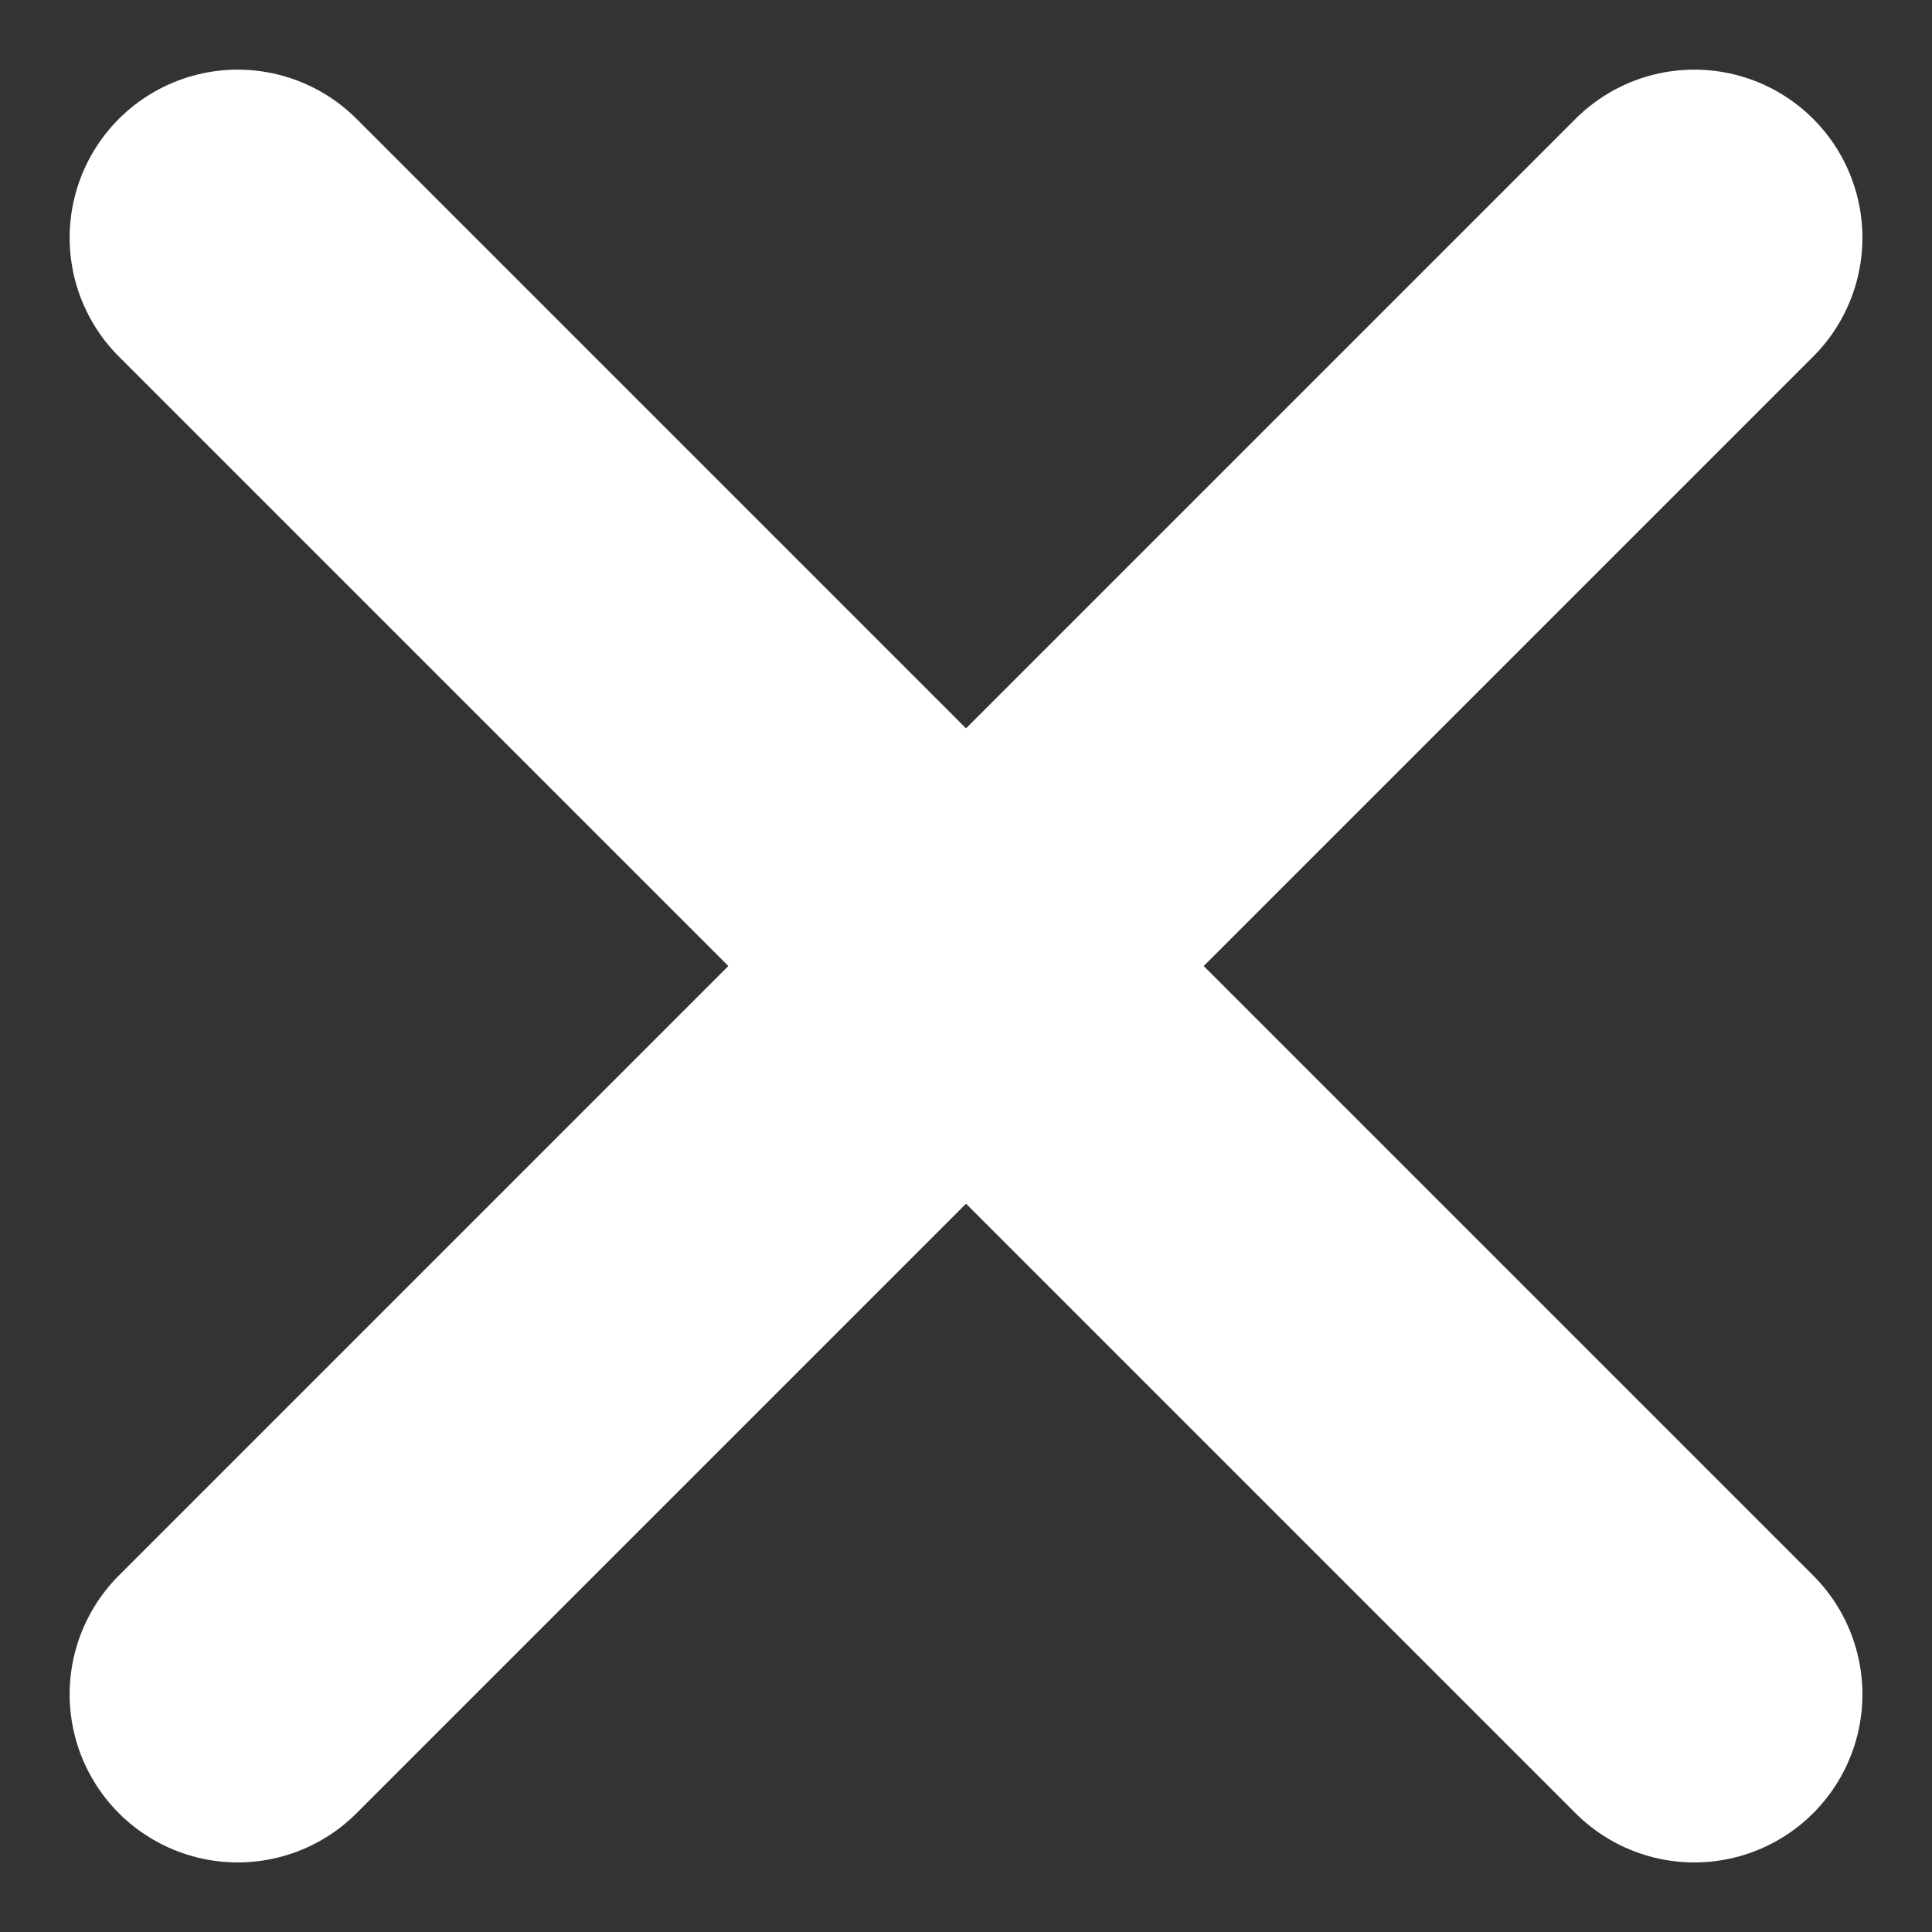
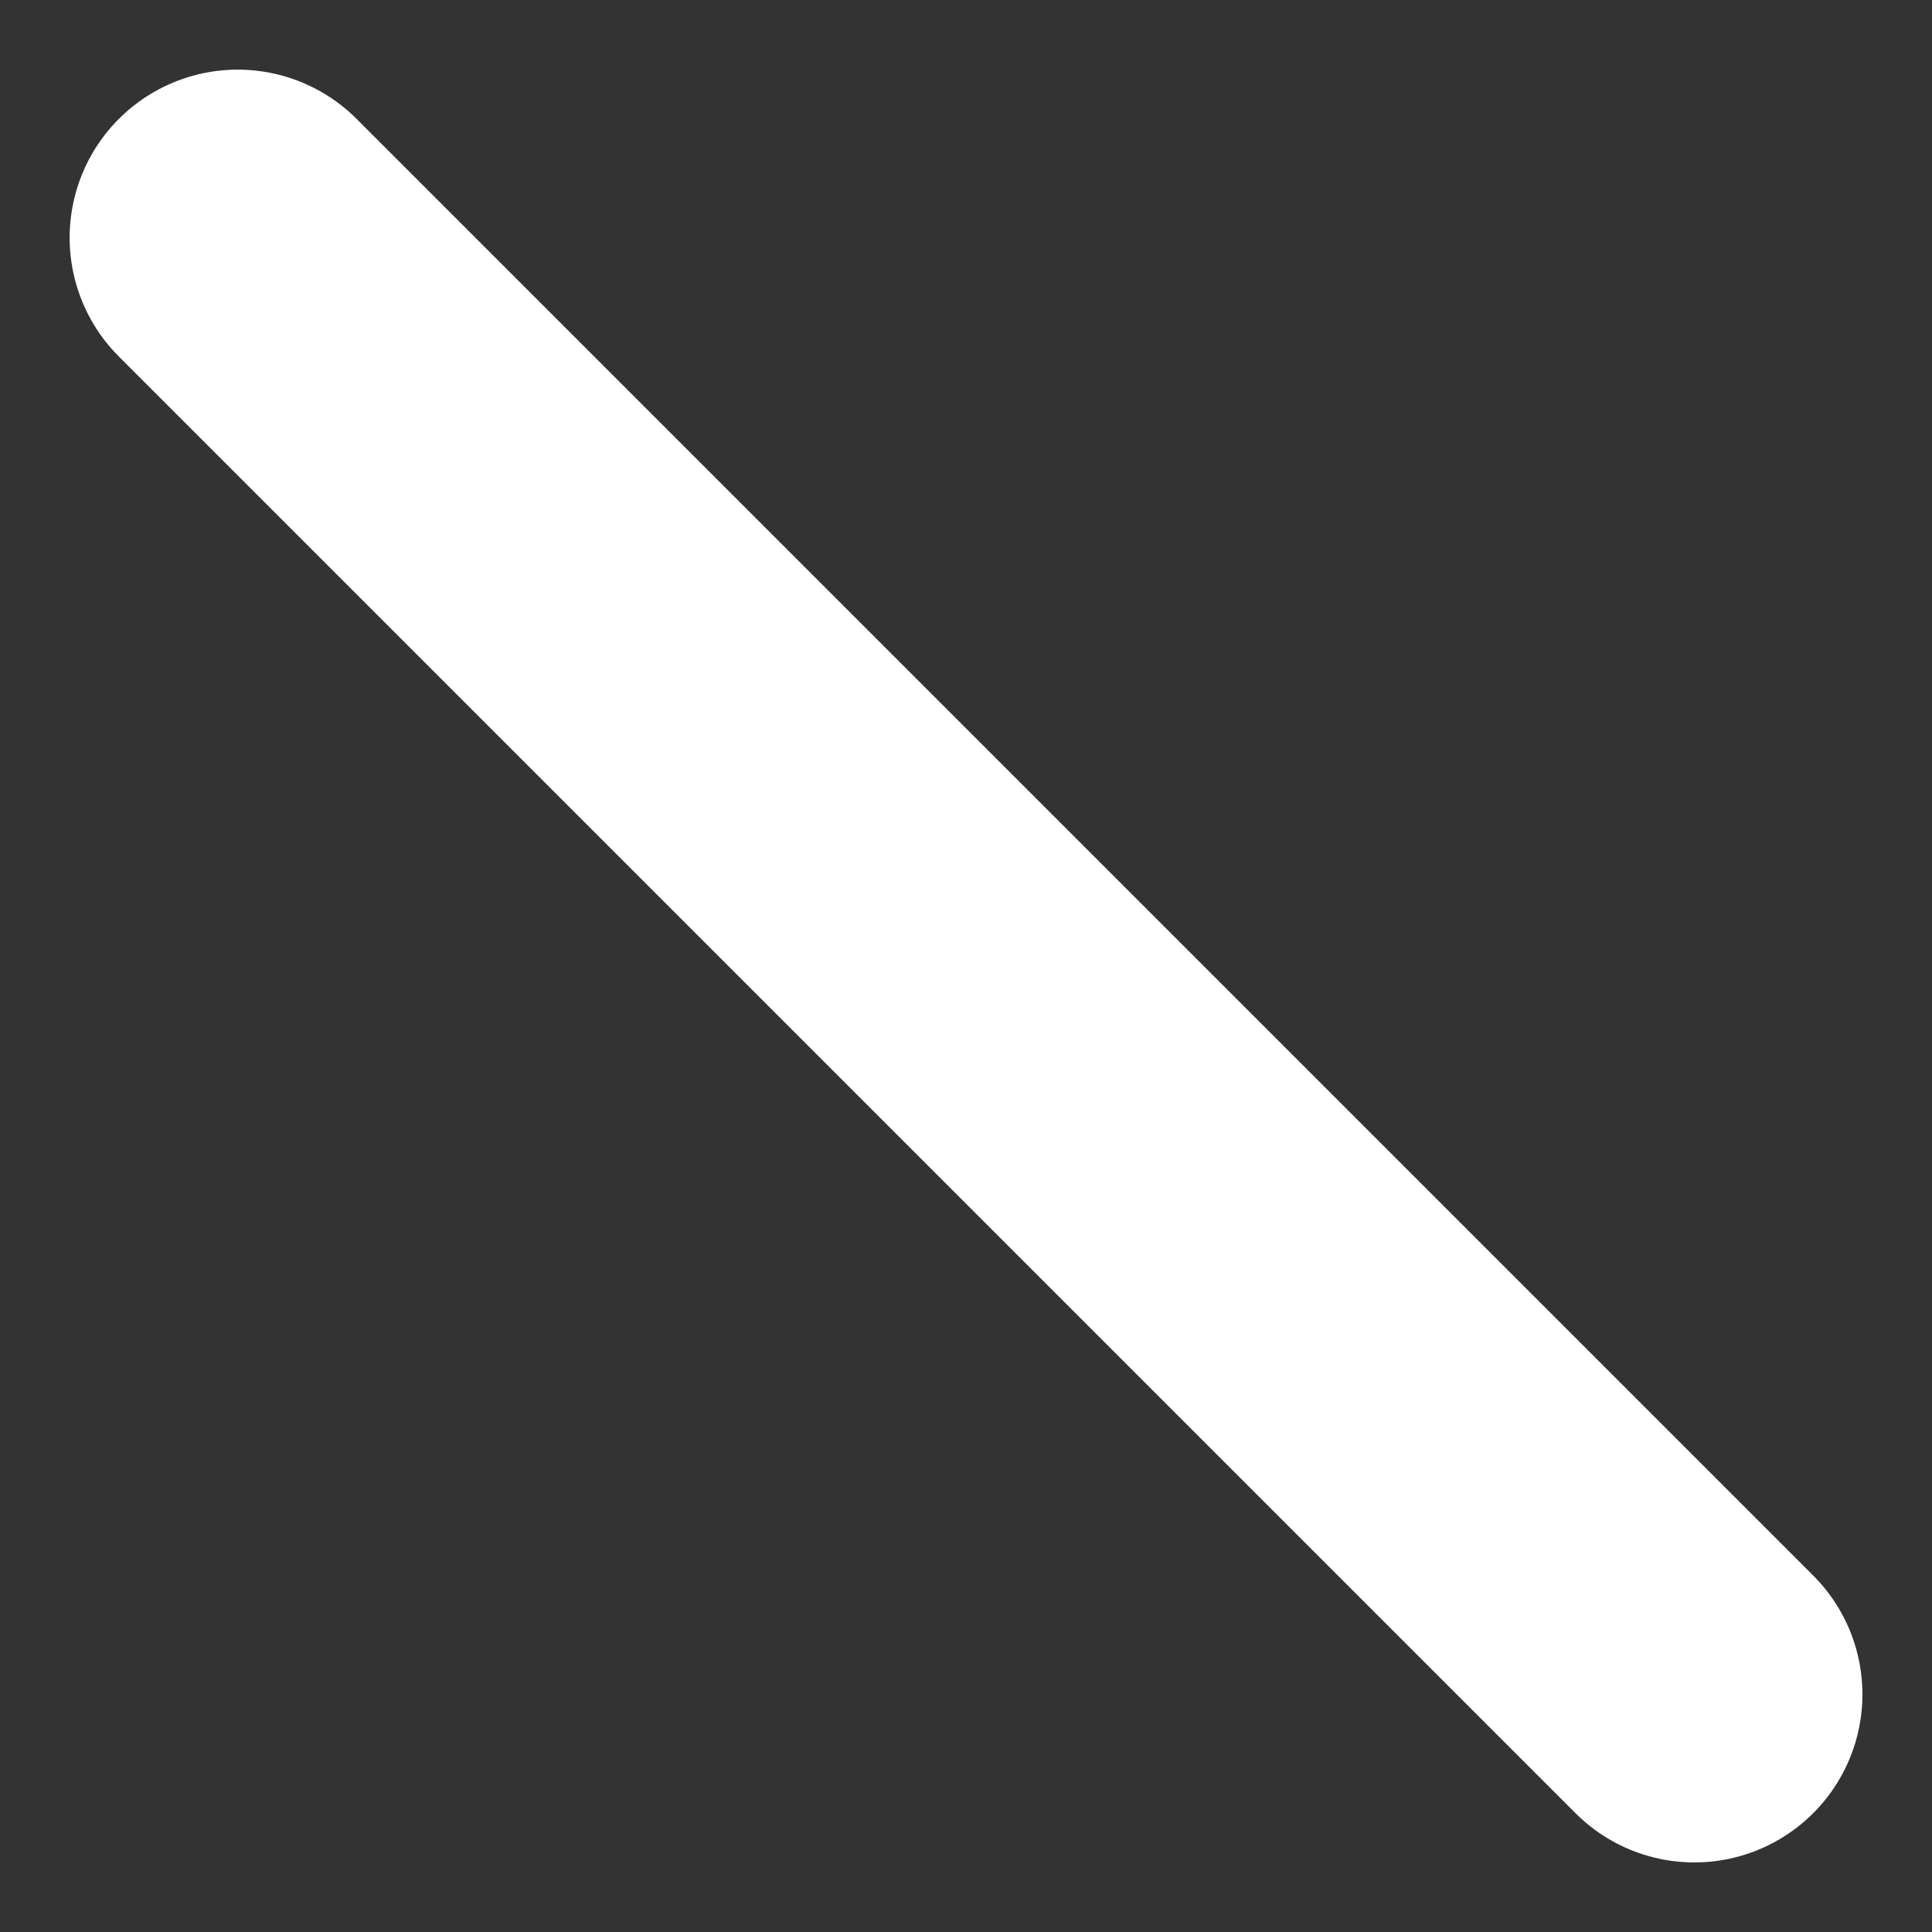
<svg xmlns="http://www.w3.org/2000/svg" width="34.485" height="34.485" viewBox="0 0 34.485 34.485">
  <rect x="0" y="0" width="34.485" height="34.485" fill="#333333" stroke="none" />
  <g id="Raggruppa_1029" data-name="Raggruppa 1029" transform="translate(-1525.257 -42.257)">
    <line id="Linea_209" data-name="Linea 209" x2="26" y2="26" transform="translate(1529.5 46.5)" fill="none" stroke="#fff" stroke-linecap="round" stroke-width="6" />
-     <line id="Linea_210" data-name="Linea 210" x1="26" y2="26" transform="translate(1529.5 46.5)" fill="none" stroke="#fff" stroke-linecap="round" stroke-width="6" />
  </g>
</svg>